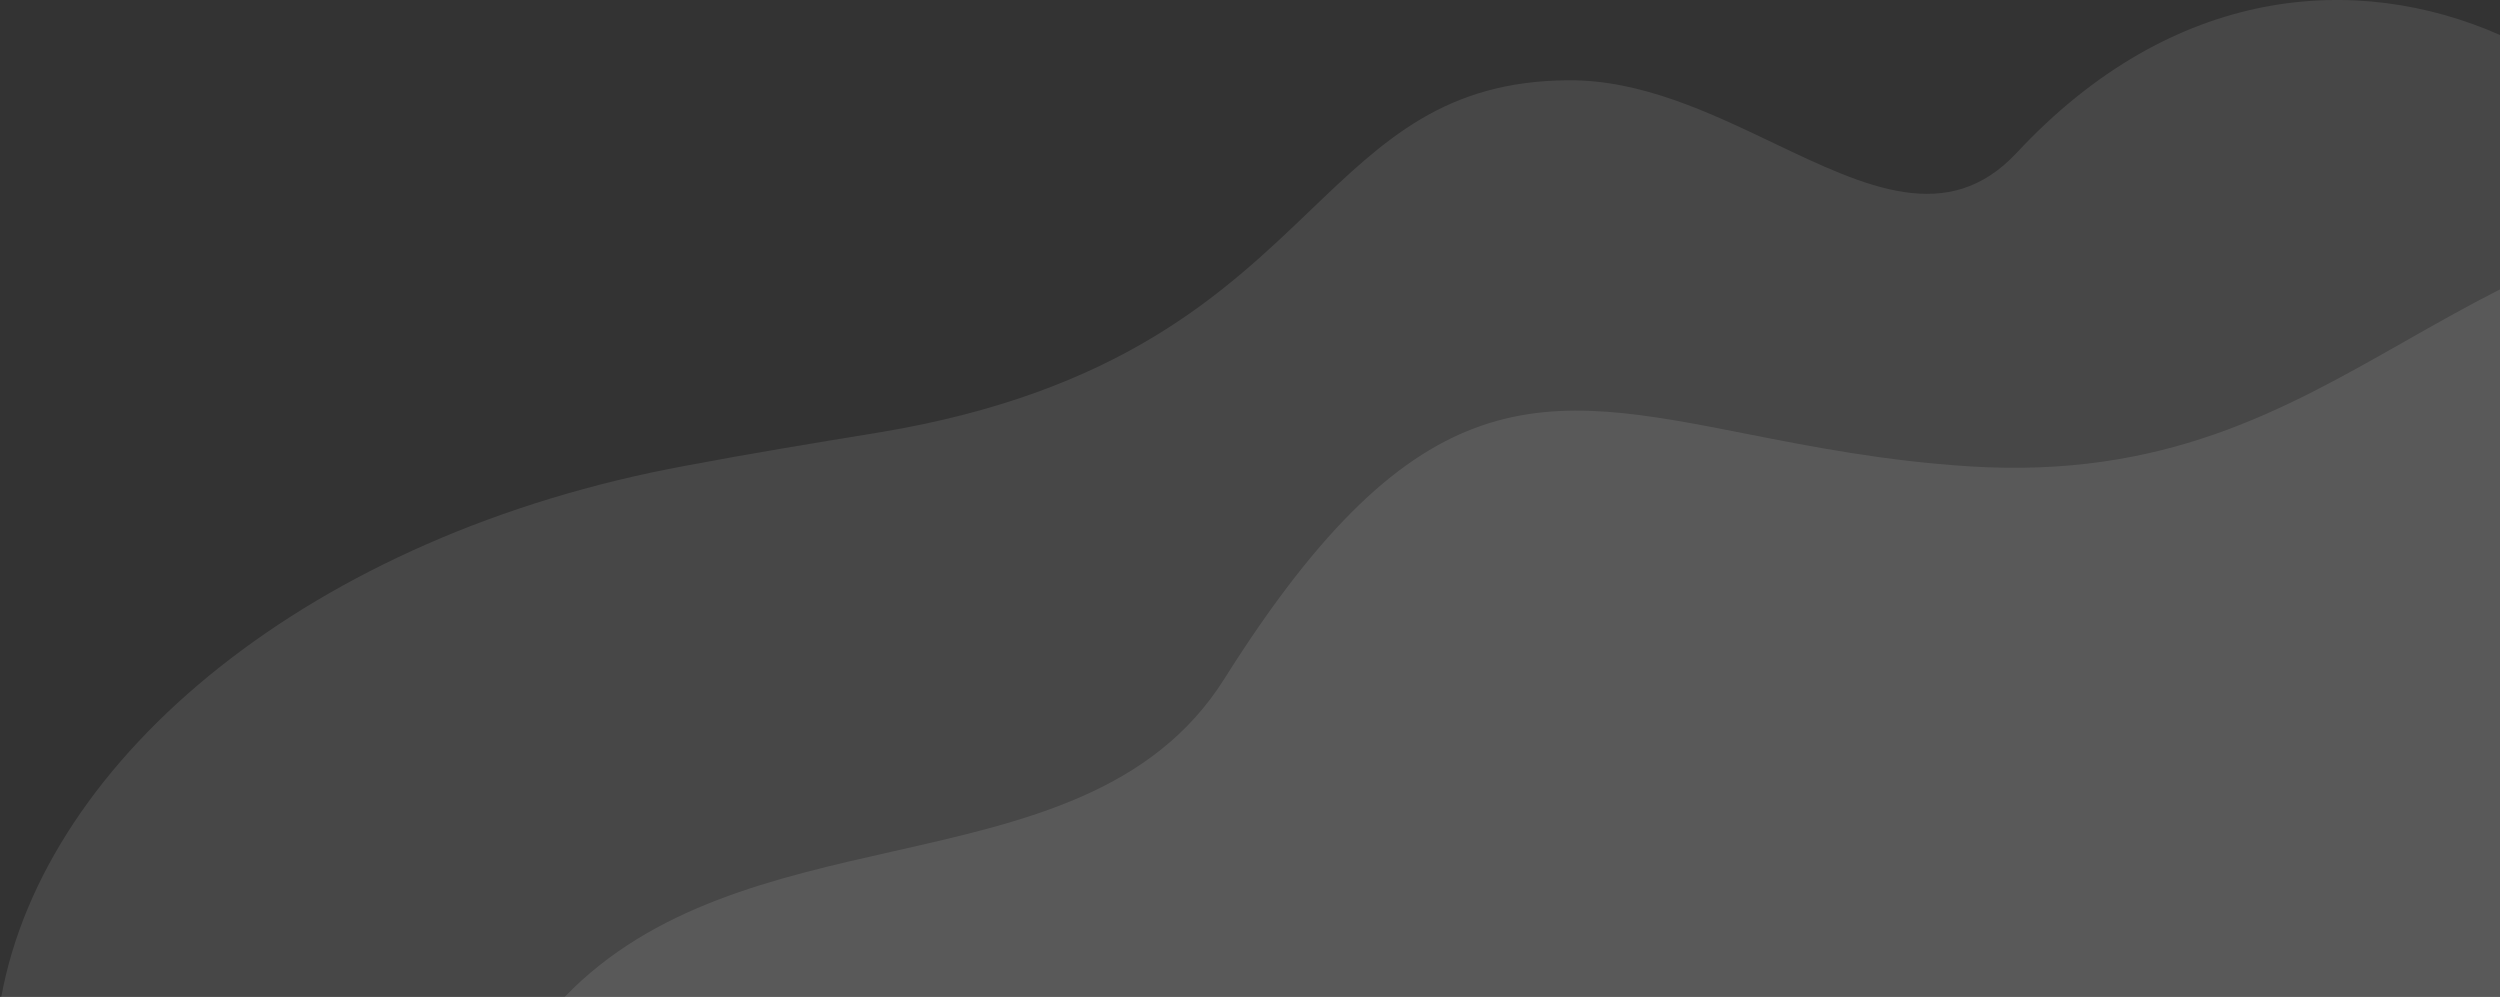
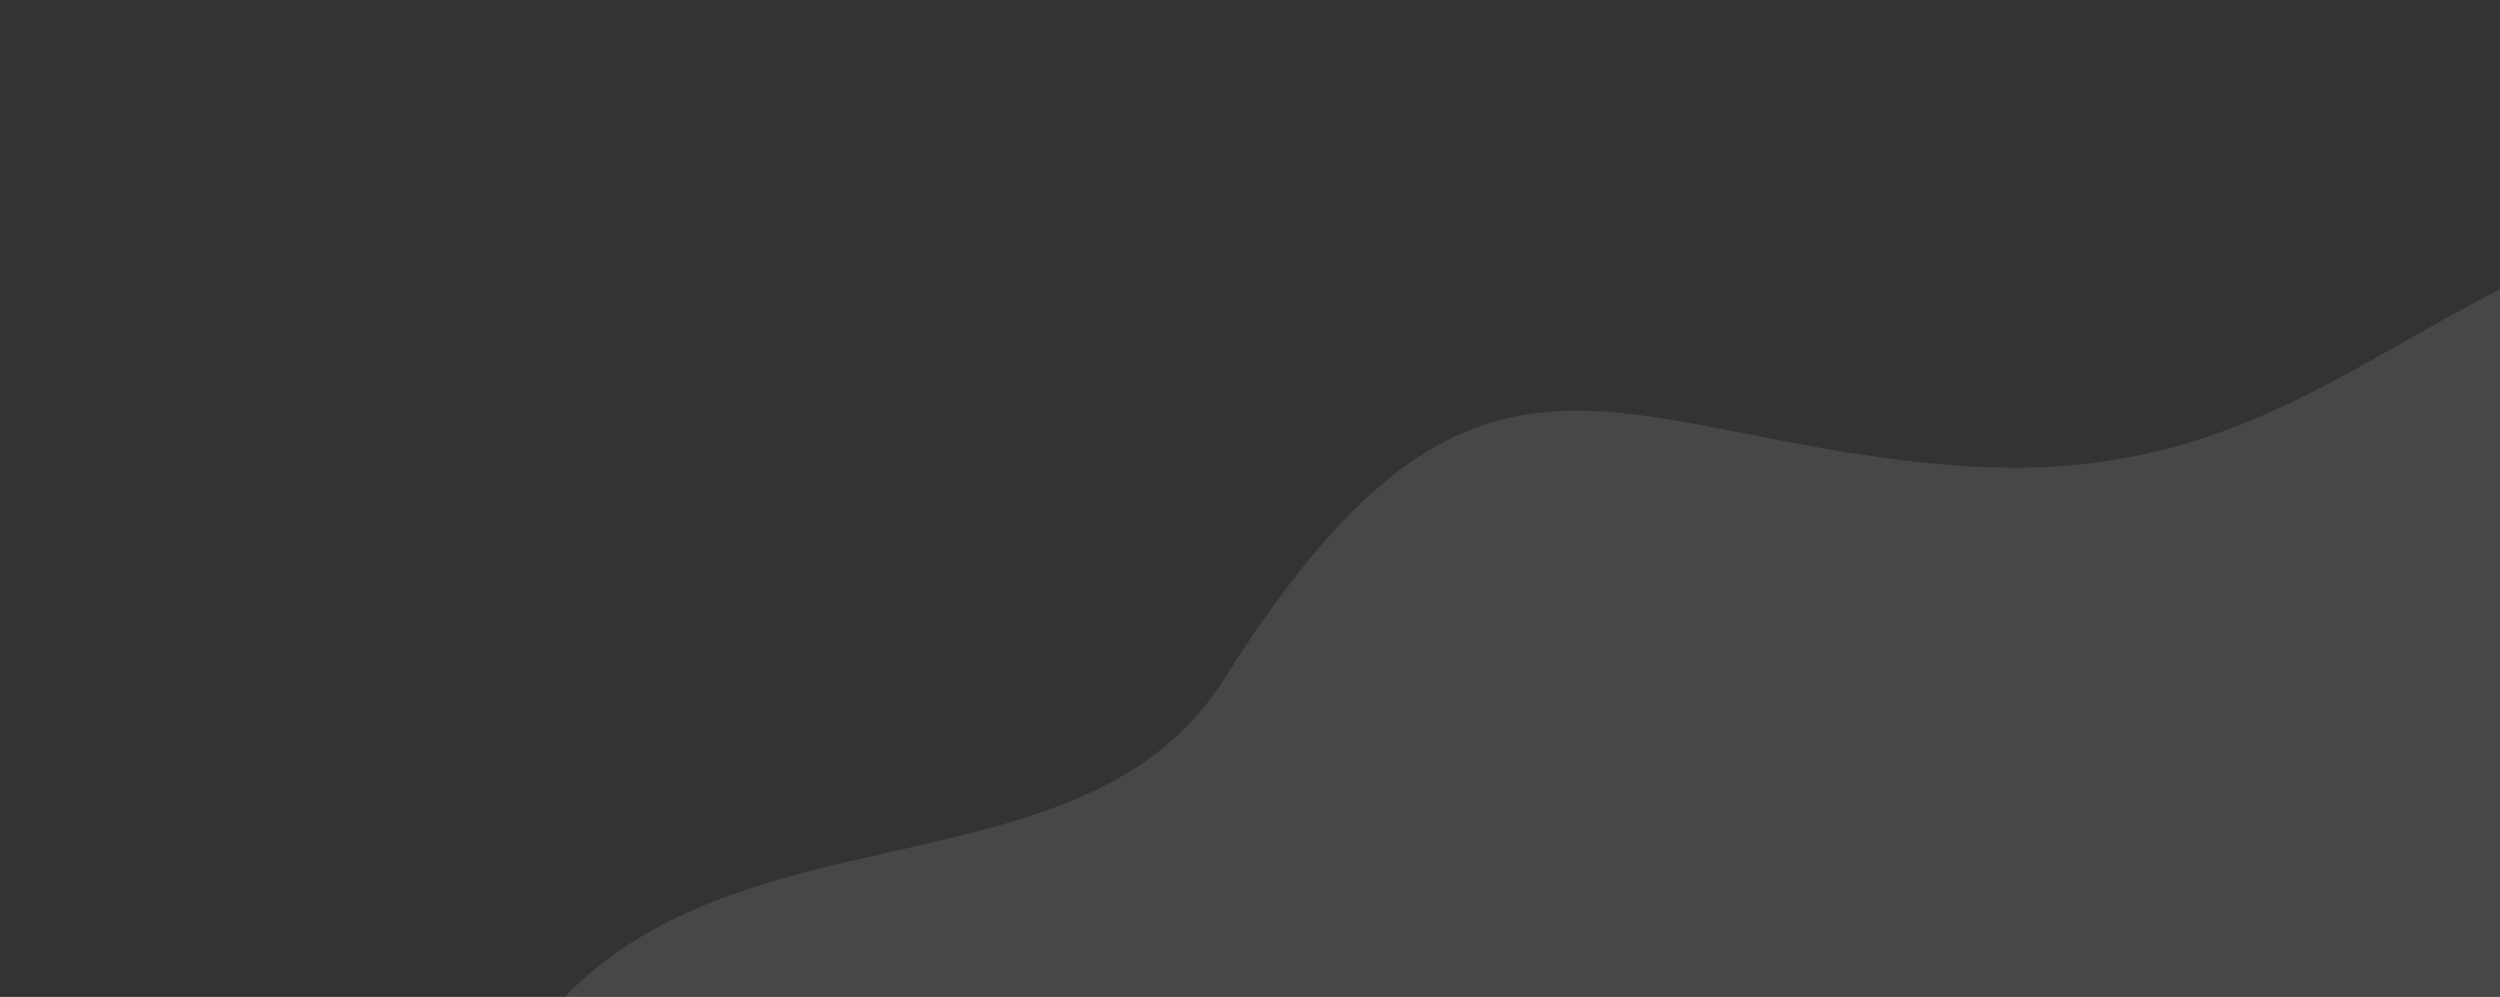
<svg xmlns="http://www.w3.org/2000/svg" fill="none" height="390" viewBox="0 0 978 390" width="978">
  <rect x="0" y="0" width="978" height="390" fill="#333333" stroke="none" />
  <g clip-rule="evenodd" fill="#fff" fill-opacity=".1" fill-rule="evenodd">
-     <path d="m978.001 13.692v376.308h-977.501c17.153-93.77 121.171-180.846 267.863-207.829 25.003-4.739 50.359-8.885 75.714-13.032h.003c94.246-15.694 134.76-54.503 168.622-86.939 28.772-27.561 52.742-50.522 100.789-50.794 28.393-.242 55.31 12.611 80.319 24.553 36.102 17.239 68.225 32.579 95.063 3.882 61.362-65.915 133.122-70.829 189.128-46.149z" />
    <path d="m977.999 113.202v276.798h-757.118c34.501-35.735 82.267-46.513 128.662-56.981 51.539-11.629 101.385-22.875 129.467-67.532 76.211-120.992 124.99-111.379 204.138-95.78 25.408 5.008 53.945 10.632 87.524 12.75 75.664 4.706 122.176-21.697 170.087-48.894 12.157-6.901 24.404-13.853 37.24-20.361z" />
  </g>
</svg>